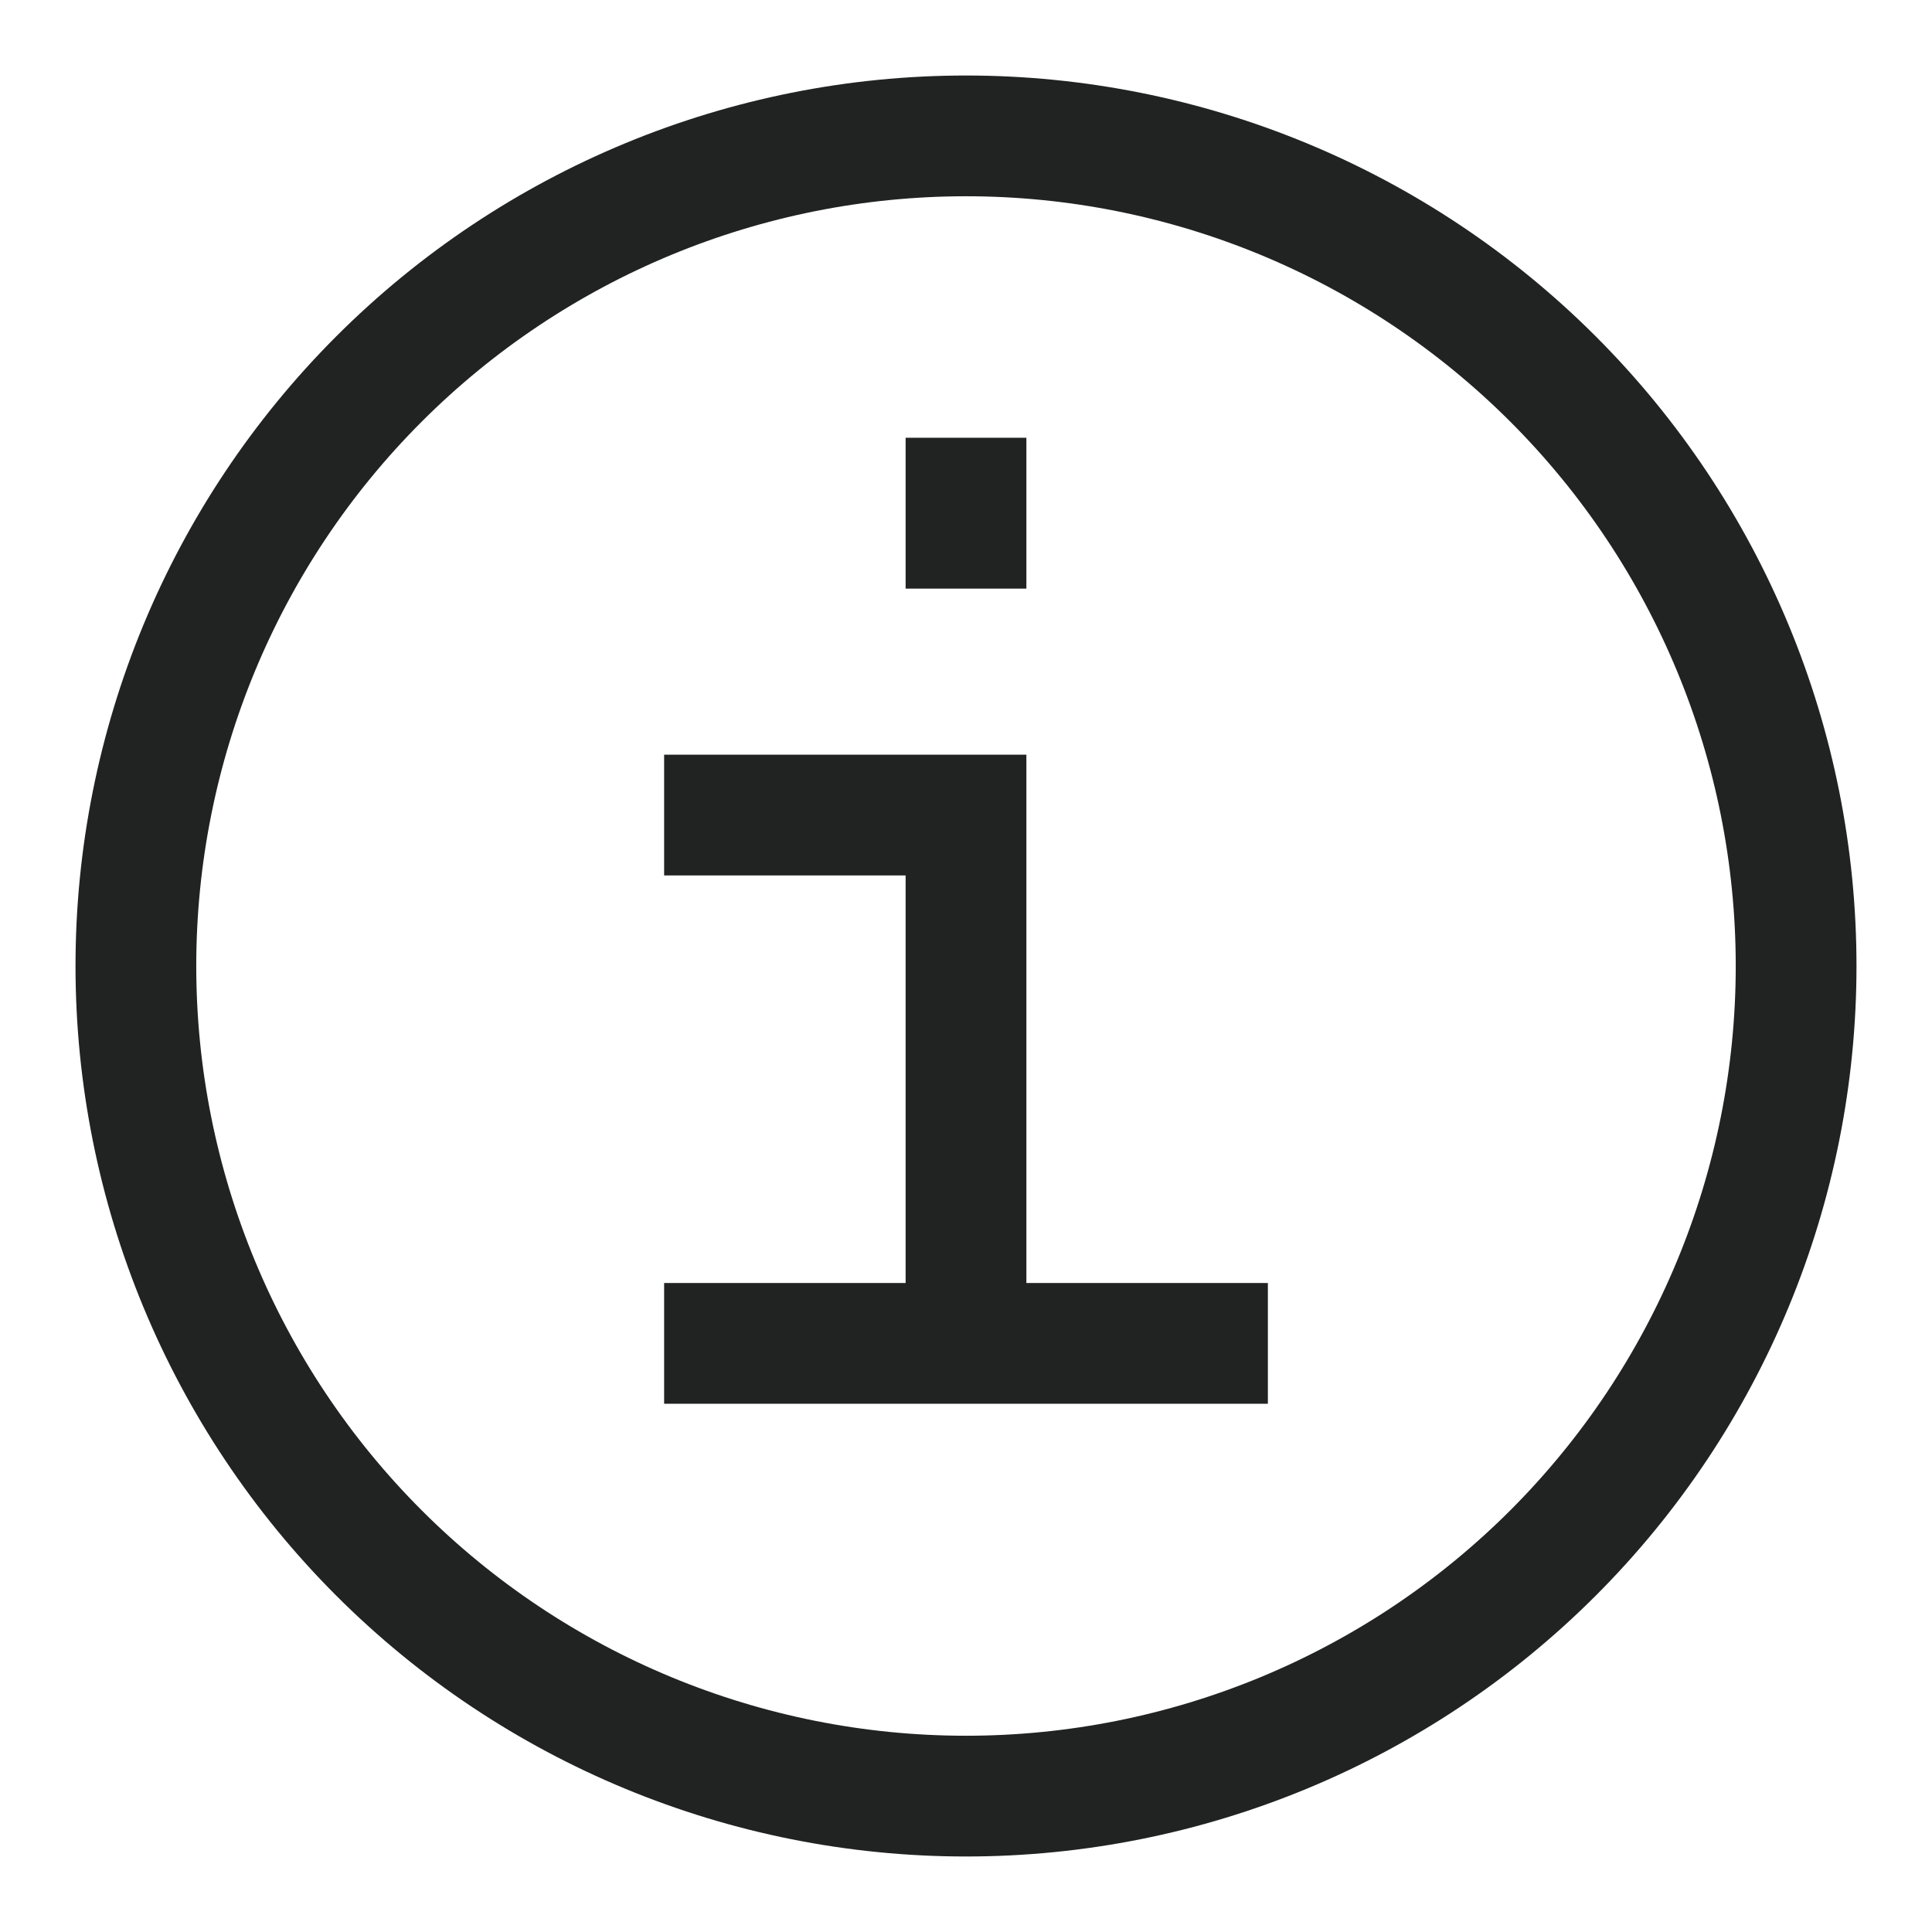
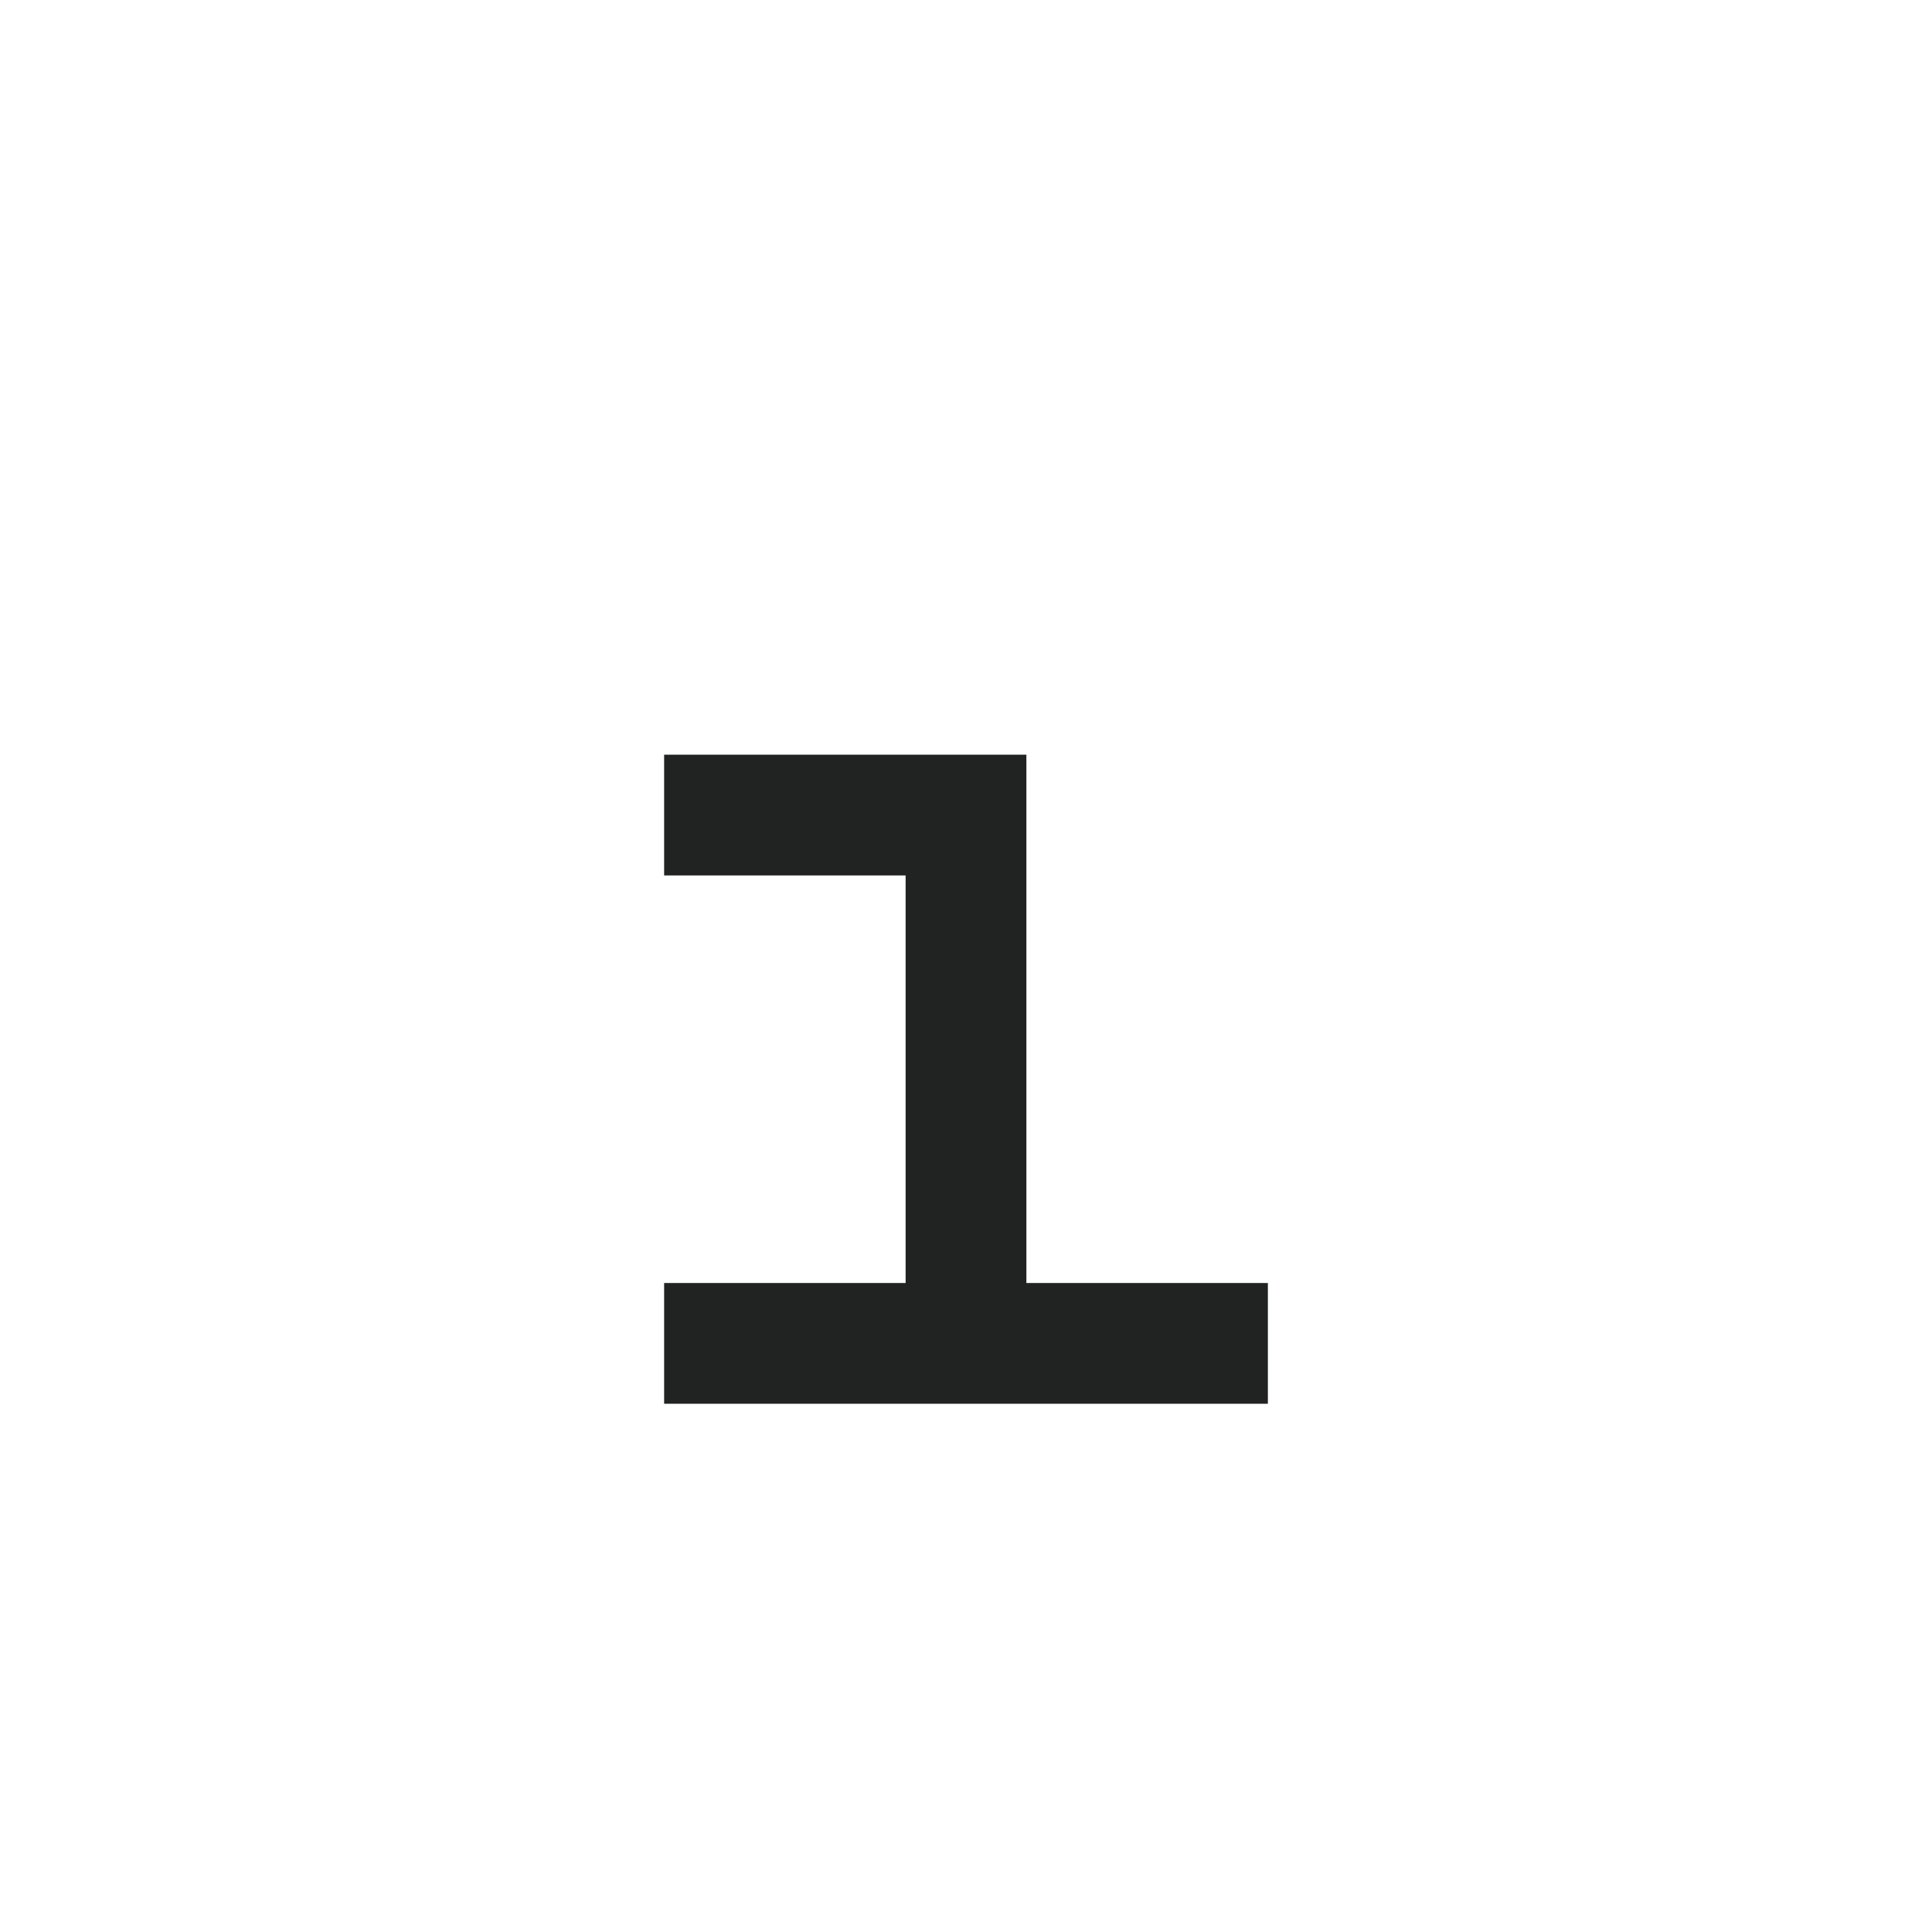
<svg xmlns="http://www.w3.org/2000/svg" width="24" height="24" viewBox="0 0 24 24" fill="none">
  <g clip-path="url(#clip0_4323_14677)">
-     <path d="M1.688 12C1.688 14.735 2.774 17.358 4.708 19.292C6.642 21.226 9.265 22.312 12 22.312C14.735 22.312 17.358 21.226 19.292 19.292C21.226 17.358 22.312 14.735 22.312 12C22.312 9.265 21.226 6.642 19.292 4.708C17.358 2.774 14.735 1.688 12 1.688C9.265 1.688 6.642 2.774 4.708 4.708C2.774 6.642 1.688 9.265 1.688 12Z" stroke="#202322" stroke-width="1.5" />
    <path d="M8.25 10.125H12V16.688" stroke="#202322" stroke-width="1.5" />
    <path d="M8.25 16.688H15.75" stroke="#202322" stroke-width="1.5" />
-     <path d="M12 7.312V5.438" stroke="#202322" stroke-width="1.5" />
  </g>
  <defs>
    <clipPath id="clip0_4323_14677">
      <rect width="24" height="24" fill="white" />
    </clipPath>
  </defs>
</svg>